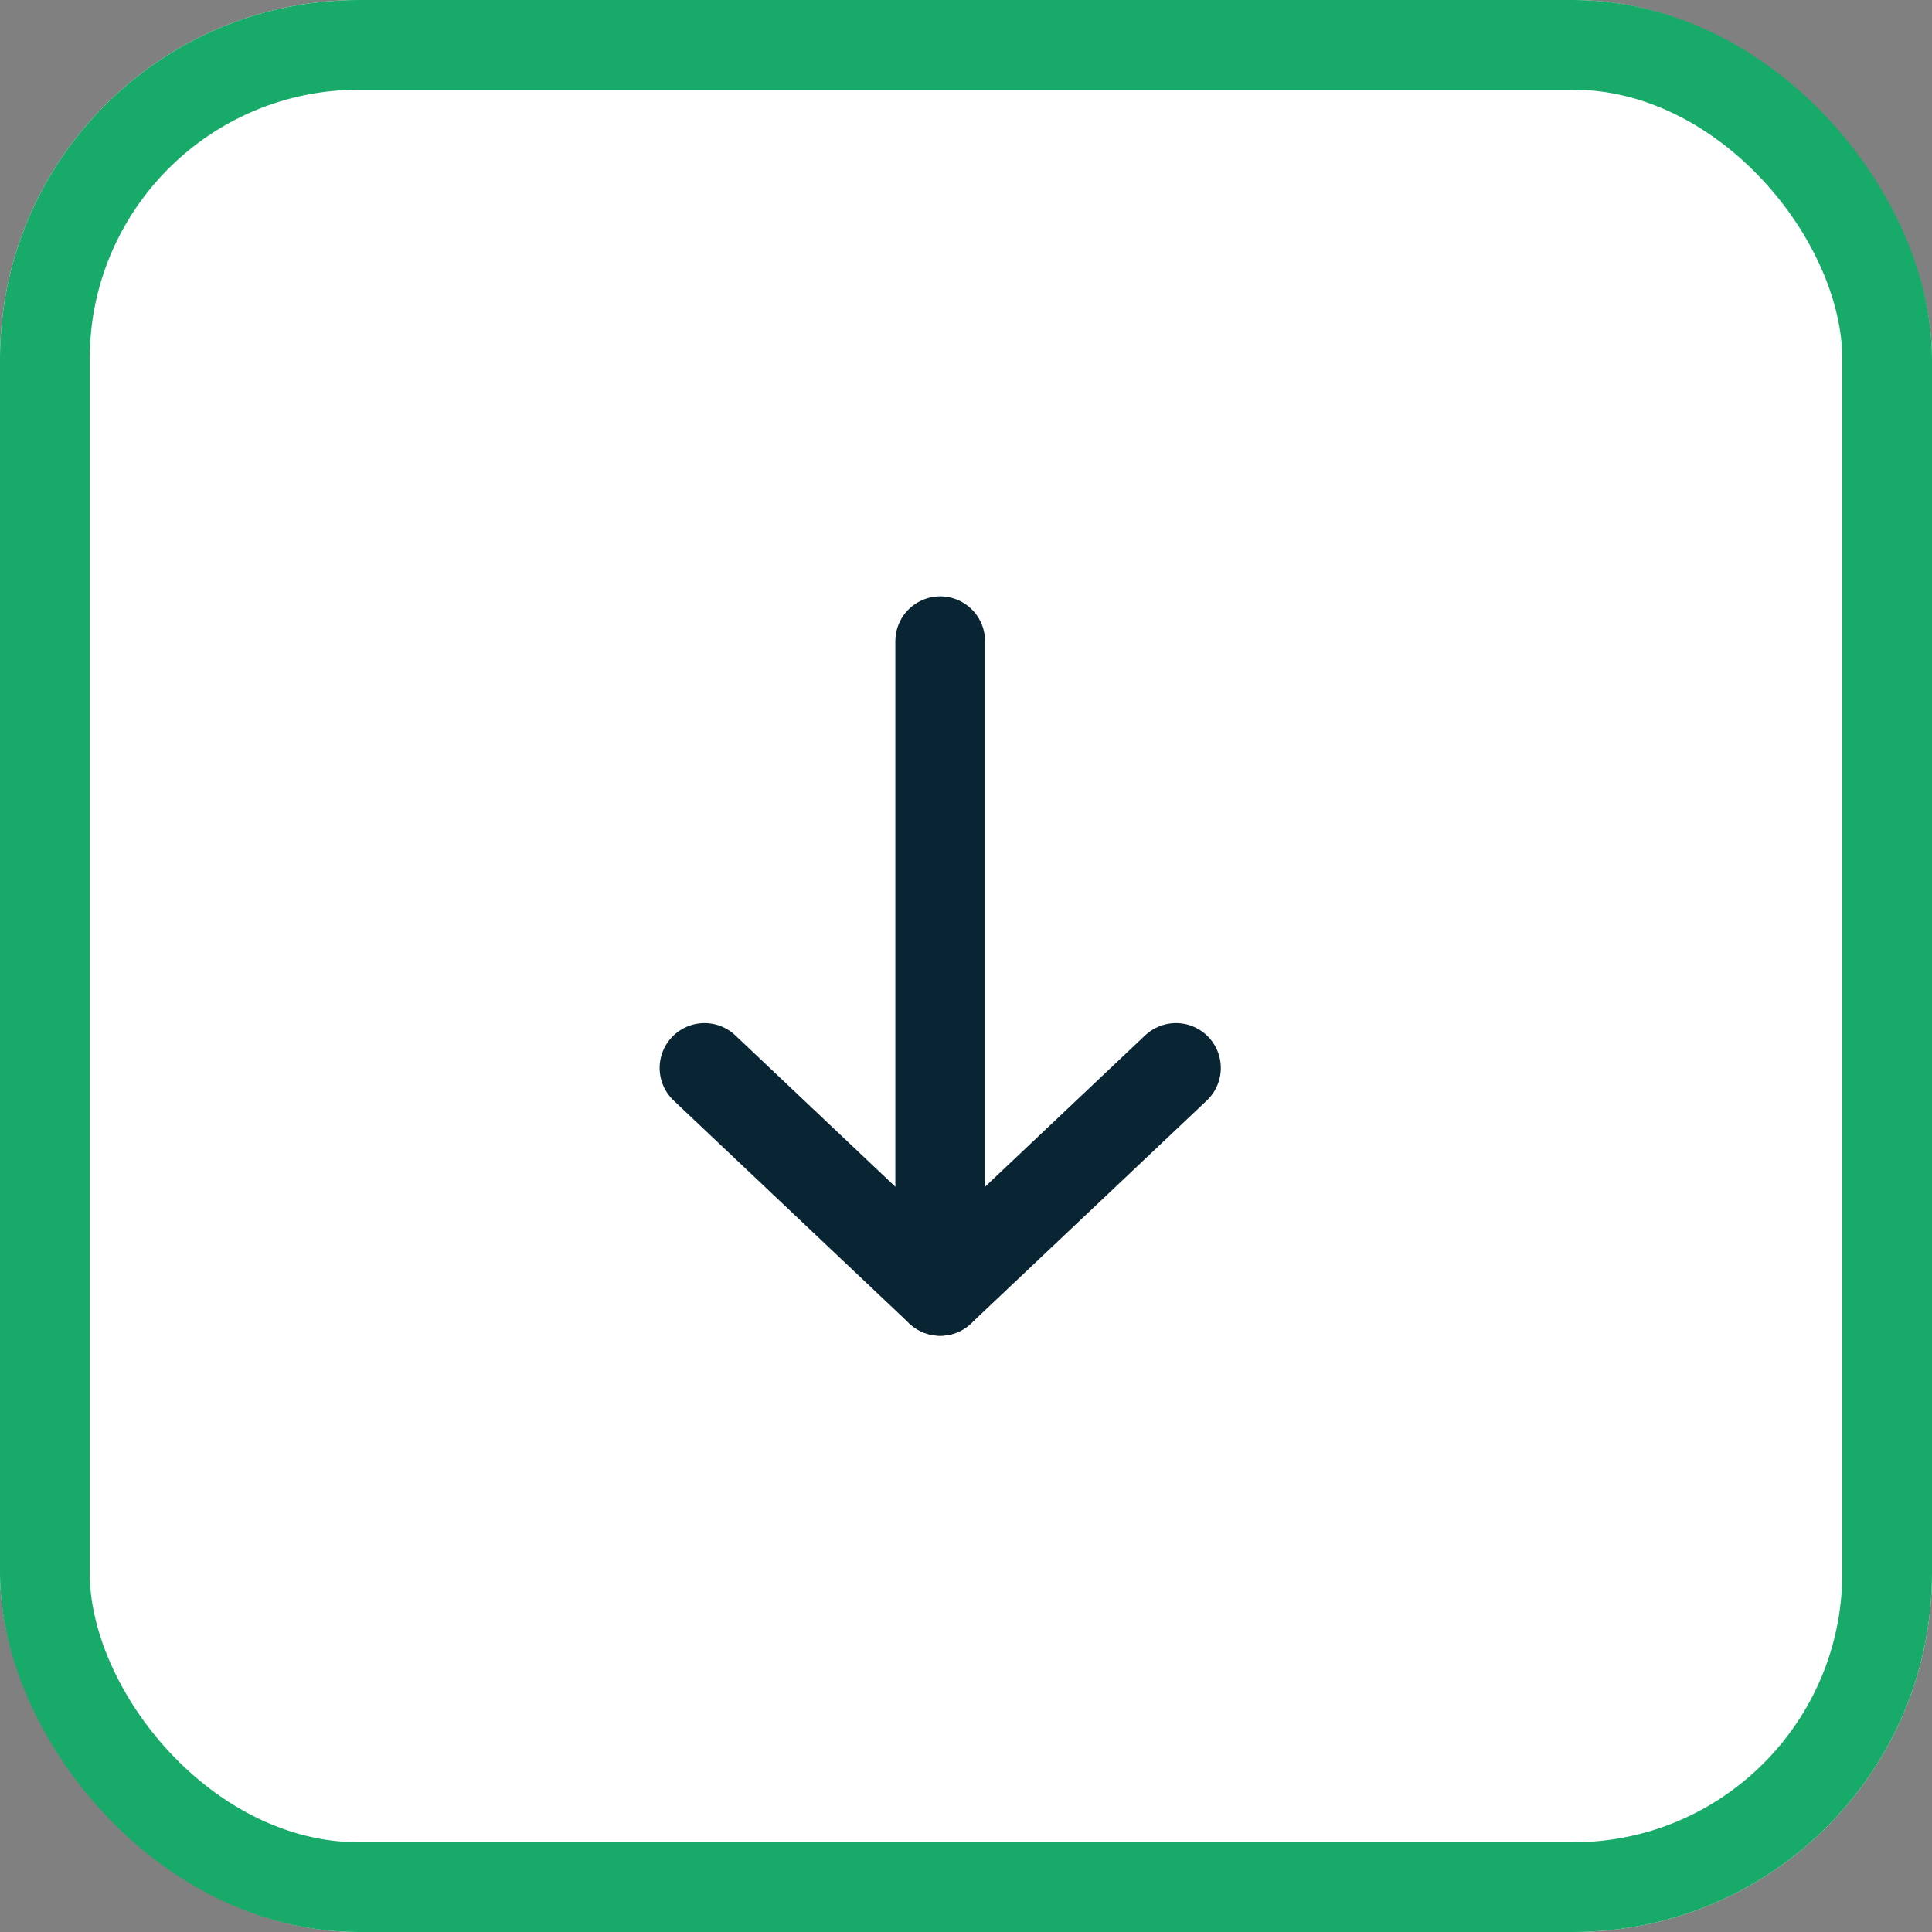
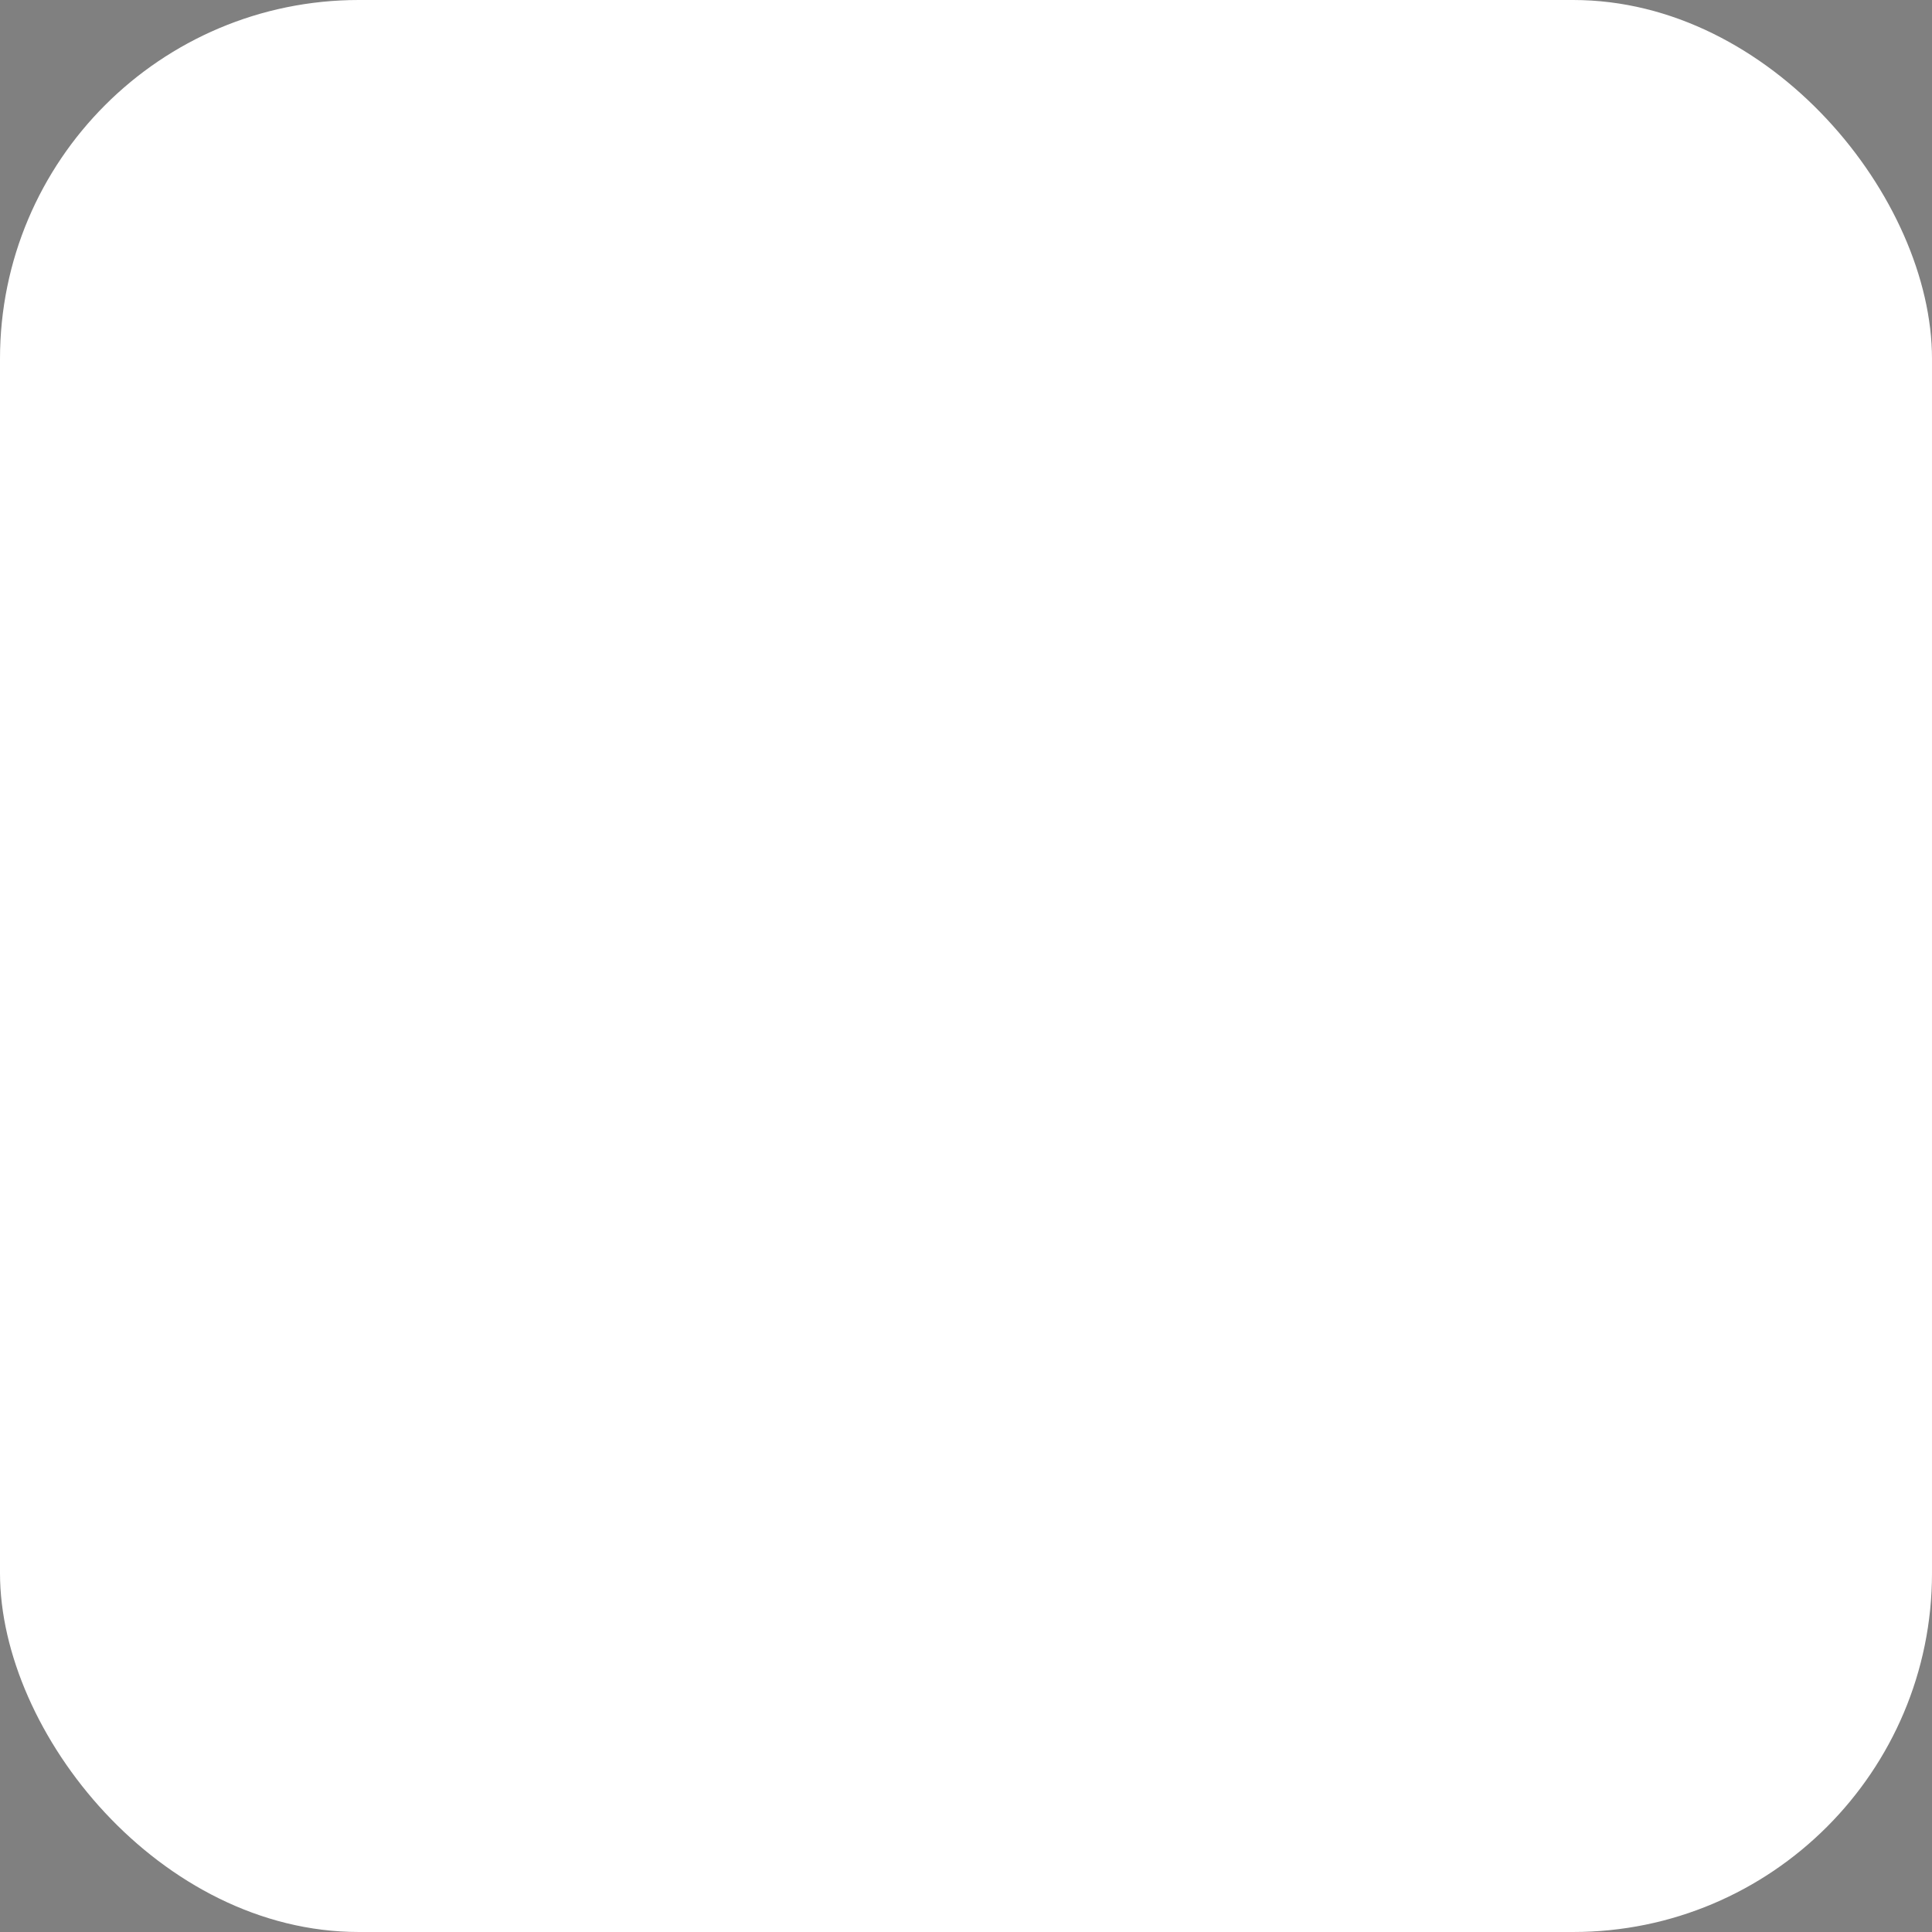
<svg xmlns="http://www.w3.org/2000/svg" width="32.303" height="32.303" viewBox="0 0 32.303 32.303">
  <rect x="0" y="0" width="32.303" height="32.303" fill="#808080" stroke="none" />
  <g id="Group_8009" data-name="Group 8009" transform="translate(-16 -937.788)">
    <g id="Rectangle_1012" data-name="Rectangle 1012" transform="translate(16 937.788)" fill="#fff" stroke="#17aa68" stroke-width="1.5">
      <rect width="32.303" height="32.303" rx="6" stroke="none" />
-       <rect x="0.75" y="0.75" width="30.803" height="30.803" rx="5.25" fill="none" />
    </g>
    <g id="Icon_feather-arrow-right" data-name="Icon feather-arrow-right" transform="translate(35.662 948.509) rotate(90)">
-       <path id="Path_3770" data-name="Path 3770" d="M0,0H10.862" transform="translate(0 3.942)" fill="none" stroke="#092534" stroke-linecap="round" stroke-linejoin="round" stroke-width="1.5" />
-       <path id="Path_3771" data-name="Path 3771" d="M0,0,3.728,3.942,0,7.883" transform="translate(7.135)" fill="none" stroke="#092534" stroke-linecap="round" stroke-linejoin="round" stroke-width="1.5" />
-     </g>
+       </g>
  </g>
</svg>